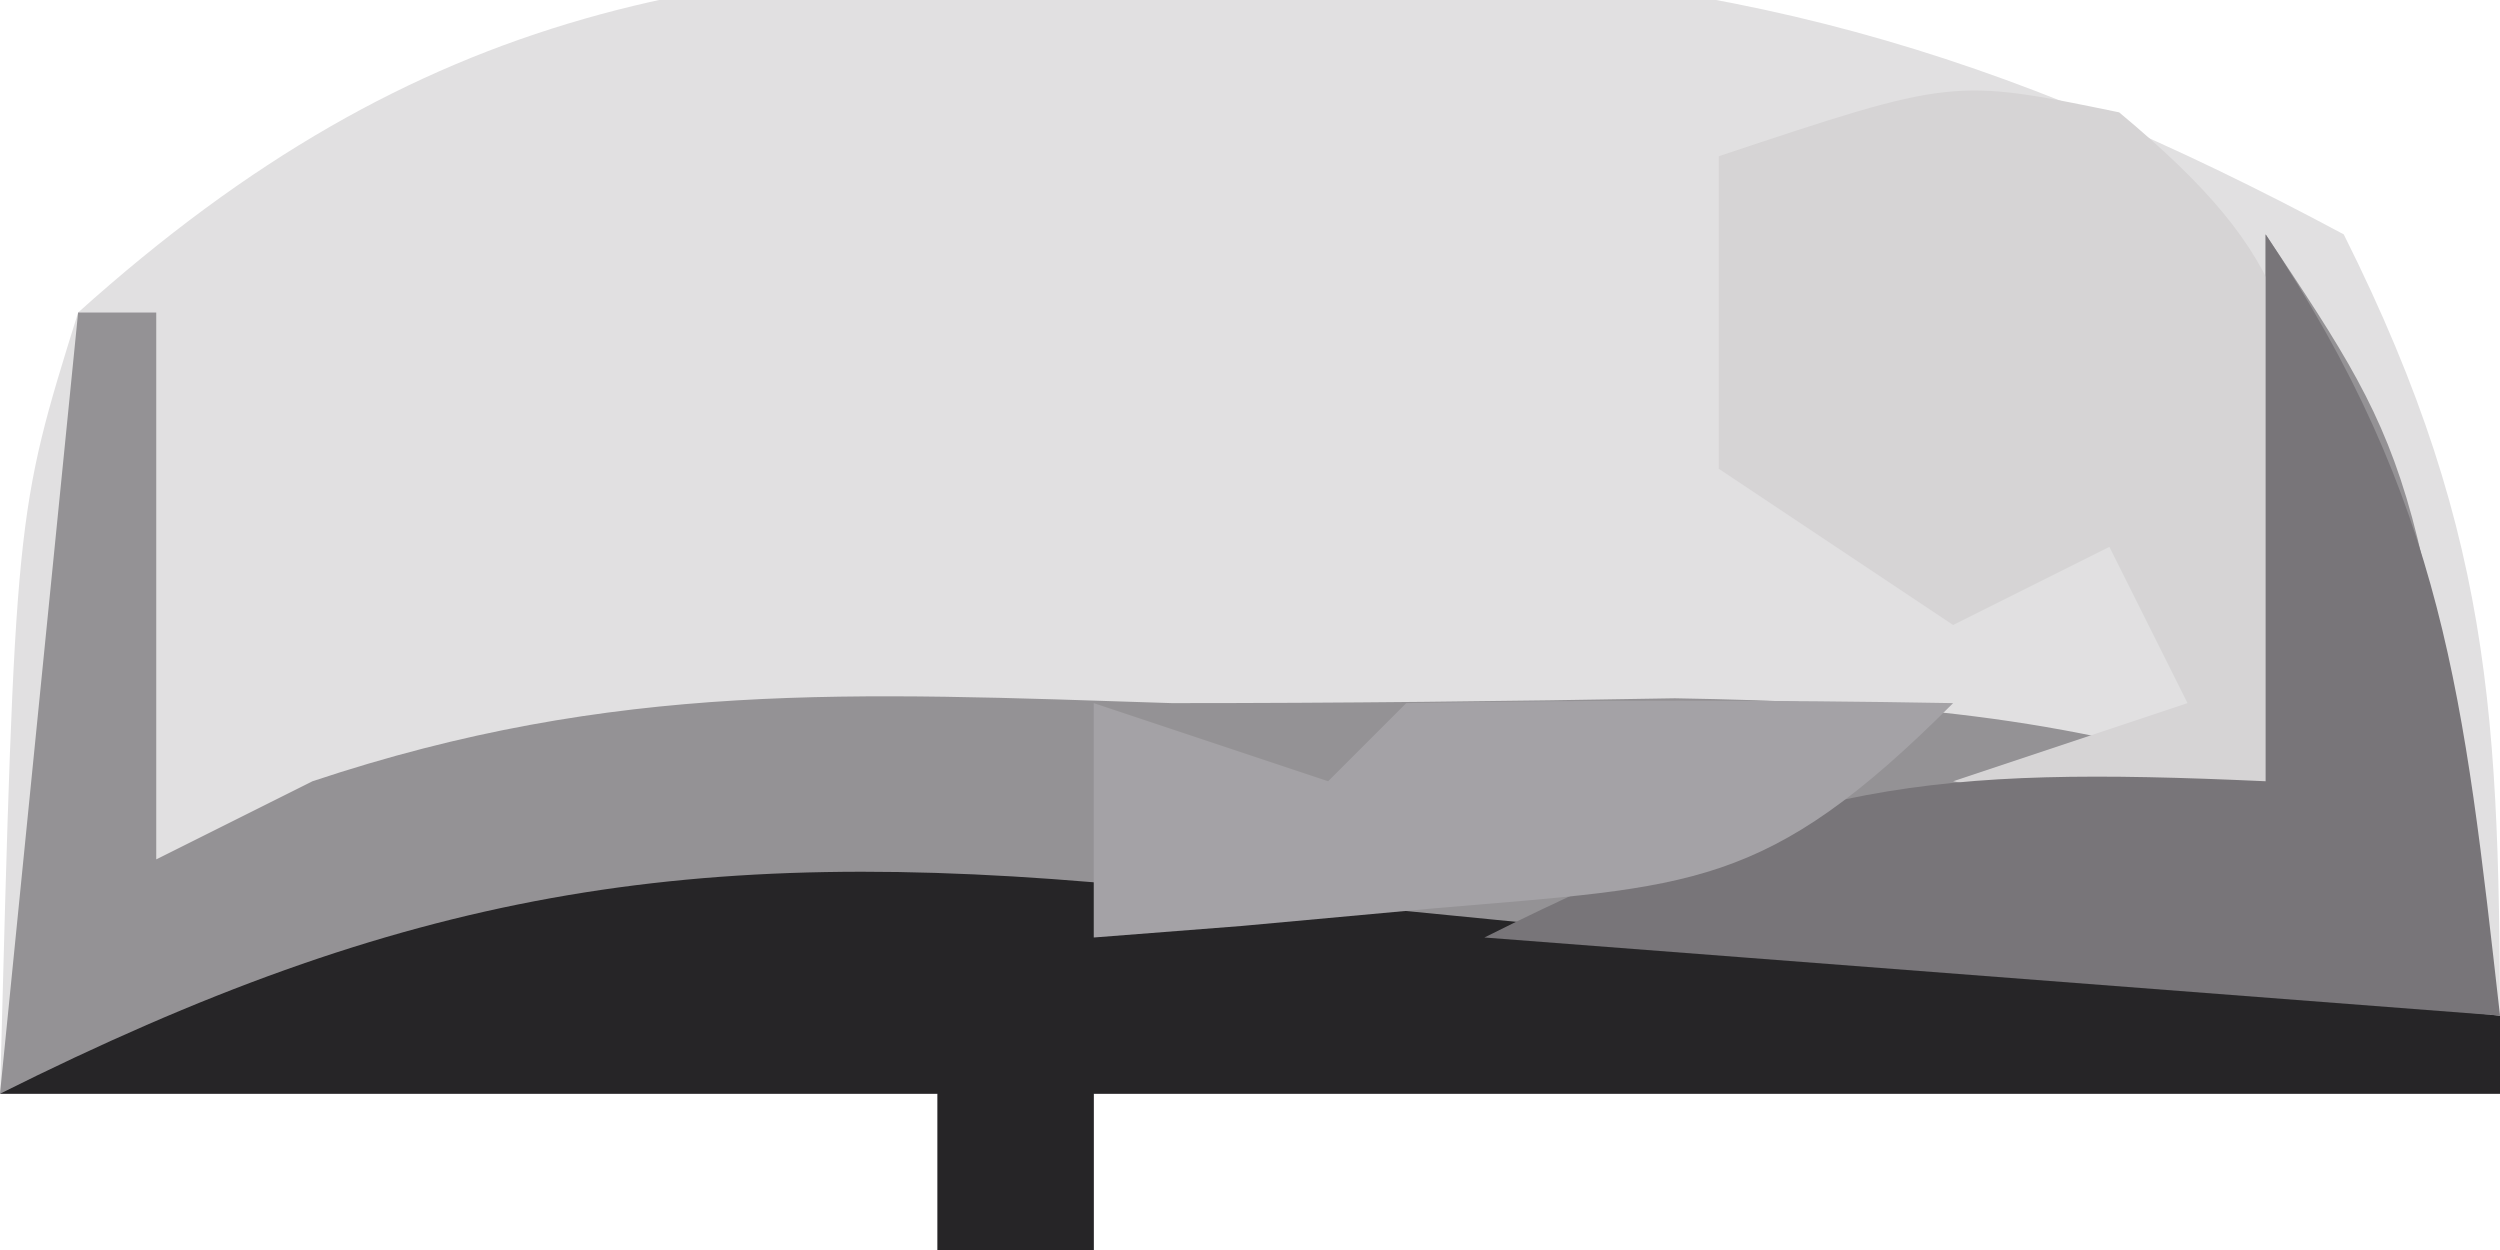
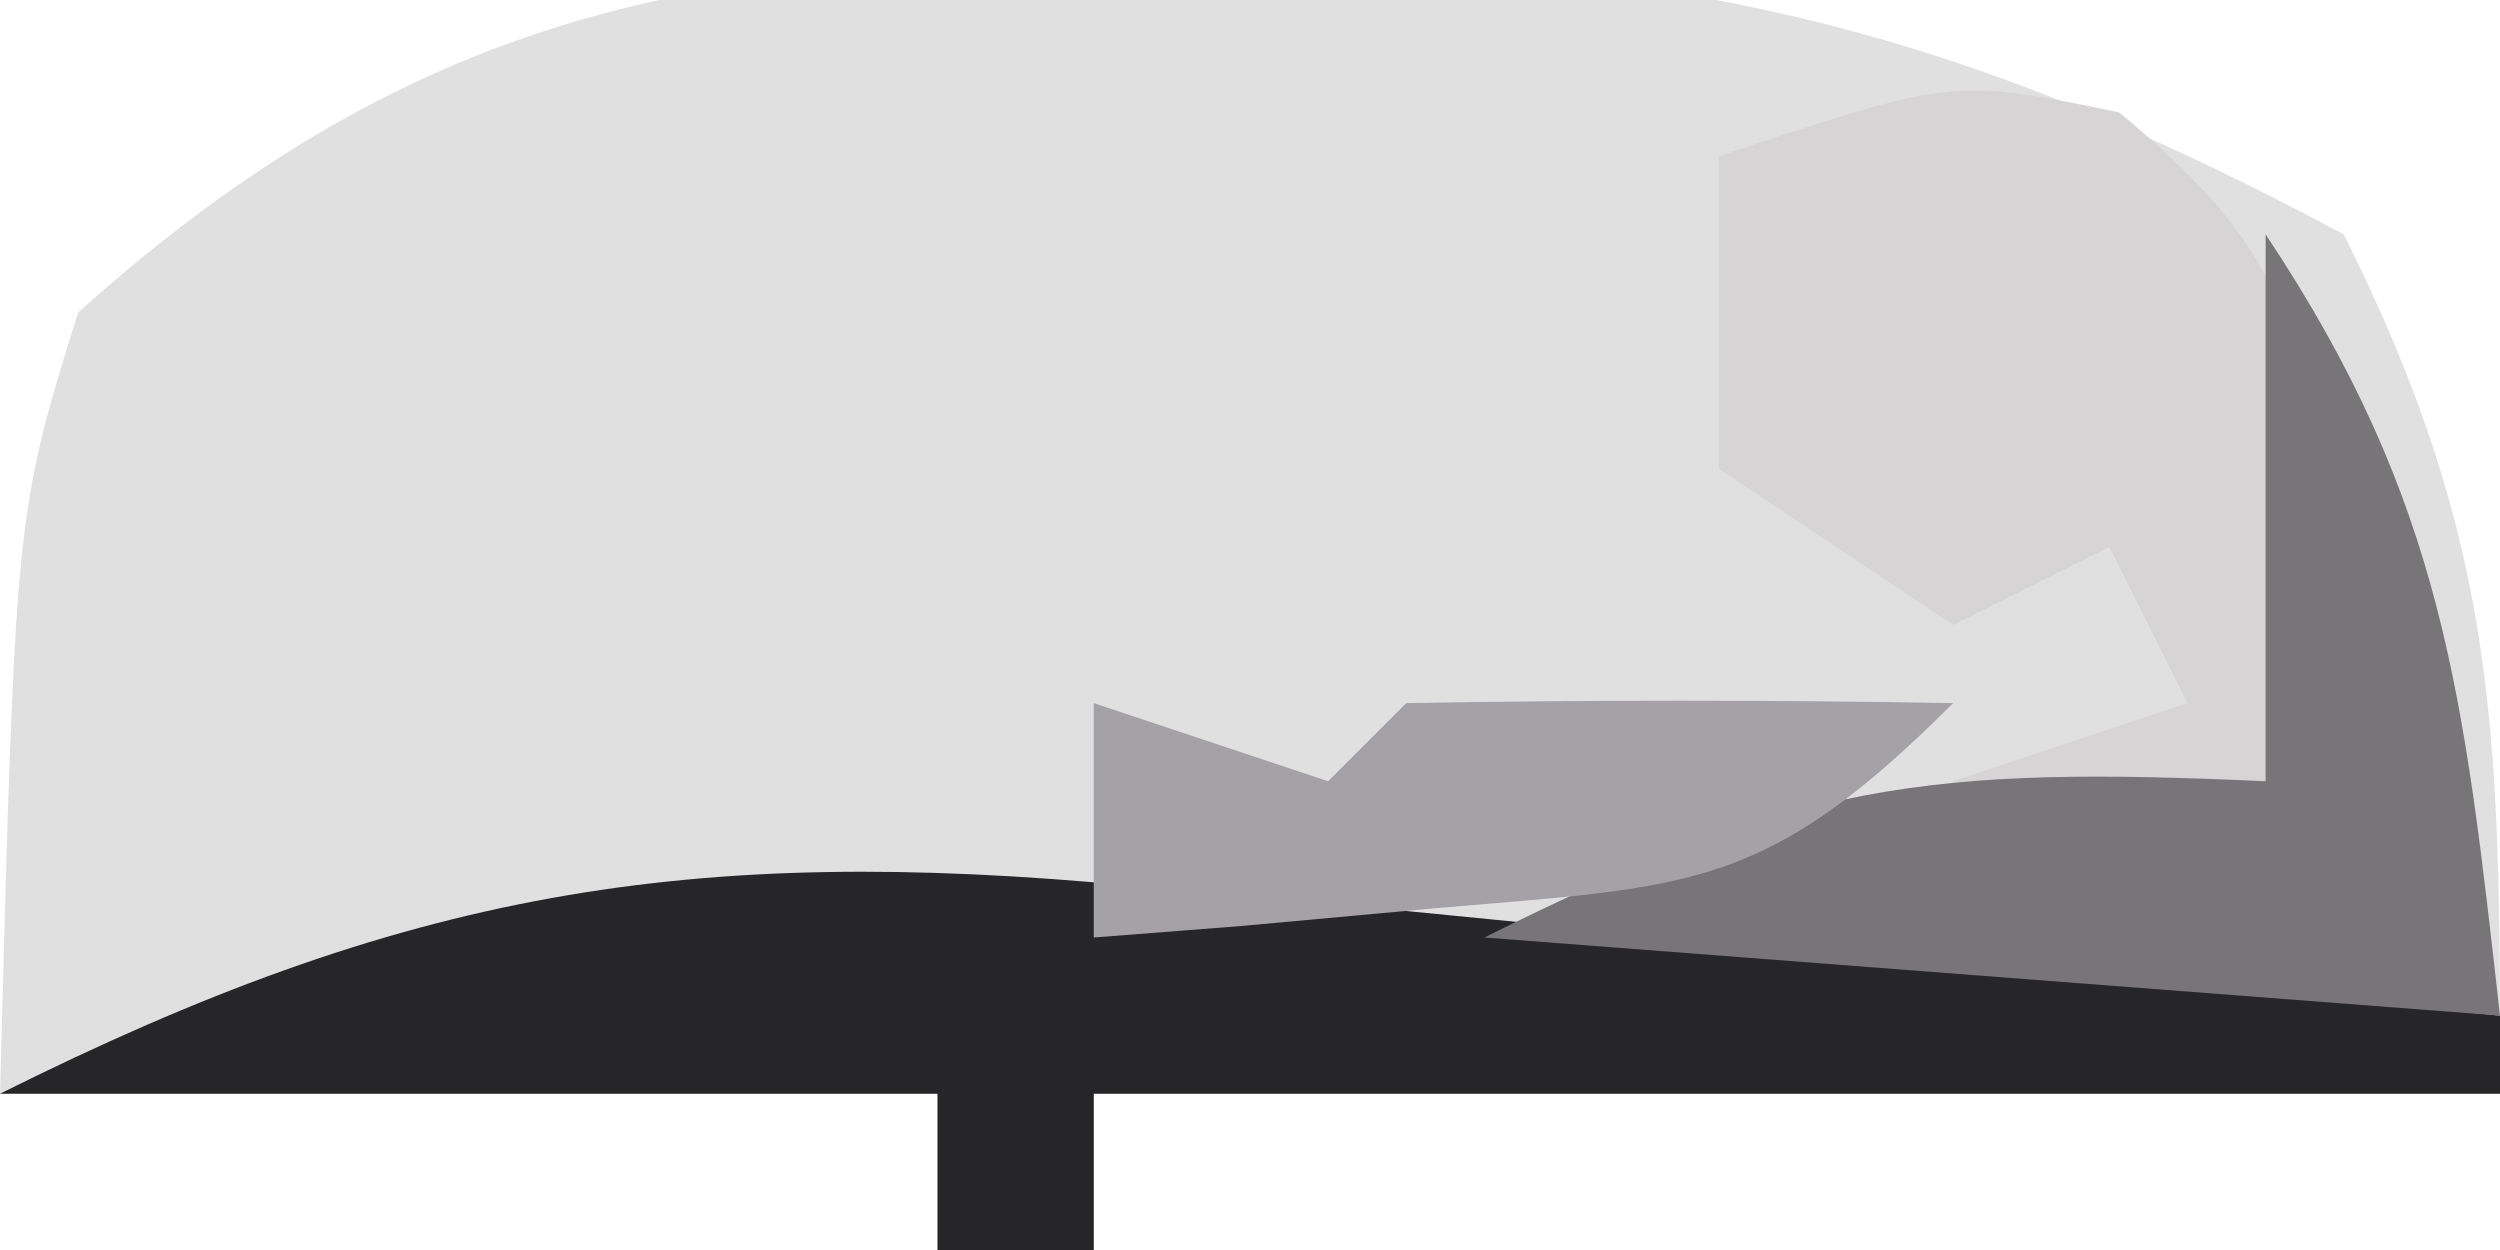
<svg xmlns="http://www.w3.org/2000/svg" version="1.1" width="32" height="16">
  <path d="M0 0 C0.677 -0.007 1.355 -0.014 2.053 -0.021 C7.136 0.042 10.655 1.077 15.062 3.438 C17.06 7.432 17.062 9.882 17.062 14.438 C11.123 14.438 5.183 14.438 -0.938 14.438 C-0.938 15.098 -0.938 15.758 -0.938 16.438 C-1.597 16.438 -2.257 16.438 -2.938 16.438 C-2.938 15.777 -2.938 15.117 -2.938 14.438 C-6.897 14.438 -10.857 14.438 -14.938 14.438 C-14.742 7.016 -14.742 7.016 -13.938 4.438 C-9.561 0.502 -5.697 -0.167 0 0 Z " fill="#E1E0E1" transform="translate(14.938,-0.438)" />
-   <path d="M0 0 C2 3 2 3 3 11 C-2.94 11 -8.88 11 -15 11 C-15 11.66 -15 12.32 -15 13 C-15.66 13 -16.32 13 -17 13 C-17 12.34 -17 11.68 -17 11 C-20.96 11 -24.92 11 -29 11 C-28.67 7.7 -28.34 4.4 -28 1 C-27.67 1 -27.34 1 -27 1 C-27 3.31 -27 5.62 -27 8 C-26.34 7.67 -25.68 7.34 -25 7 C-21.117 5.706 -18.093 5.868 -14 6 C-11.854 6 -9.708 5.977 -7.562 5.938 C-4.752 5.987 -2.64 6.155 0 7 C0 4.69 0 2.38 0 0 Z " fill="#949295" transform="translate(29,3)" />
  <path d="M0 0 C1.022 0.093 2.043 0.187 3.096 0.283 C4.151 0.387 5.206 0.491 6.293 0.598 C7.905 0.748 7.905 0.748 9.549 0.9 C12.193 1.147 14.837 1.401 17.48 1.66 C17.48 1.99 17.48 2.32 17.48 2.66 C11.54 2.66 5.6 2.66 -0.52 2.66 C-0.52 3.32 -0.52 3.98 -0.52 4.66 C-1.18 4.66 -1.84 4.66 -2.52 4.66 C-2.52 4 -2.52 3.34 -2.52 2.66 C-6.48 2.66 -10.44 2.66 -14.52 2.66 C-9.342 0.071 -5.72 -0.543 0 0 Z " fill="#262527" transform="translate(14.52,11.34)" />
  <path d="M0 0 C2.313 1.928 2.264 2.77 2.625 5.688 C2.708 6.966 2.79 8.245 2.875 9.562 C1.225 9.232 -0.425 8.902 -2.125 8.562 C-1.135 8.232 -0.145 7.902 0.875 7.562 C0.545 6.902 0.215 6.242 -0.125 5.562 C-1.115 6.058 -1.115 6.058 -2.125 6.562 C-3.115 5.902 -4.105 5.242 -5.125 4.562 C-5.125 3.243 -5.125 1.923 -5.125 0.562 C-2.125 -0.438 -2.125 -0.438 0 0 Z " fill="#D6D4D5" transform="translate(27.125,1.438)" />
  <path d="M0 0 C2.296 3.445 2.54 5.938 3 10 C-1.29 9.67 -5.58 9.34 -10 9 C-6.009 7.004 -4.3 6.805 0 7 C0 4.69 0 2.38 0 0 Z " fill="#787579" transform="translate(29,3)" />
  <path d="M0 0 C0.99 0.33 1.98 0.66 3 1 C3.33 0.67 3.66 0.34 4 0 C6.333 -0.041 8.667 -0.042 11 0 C8.602 2.398 7.667 2.343 4.375 2.625 C3.558 2.7 2.74 2.775 1.898 2.852 C1.272 2.901 0.645 2.95 0 3 C0 2.01 0 1.02 0 0 Z " fill="#A4A2A6" transform="translate(14,9)" />
</svg>